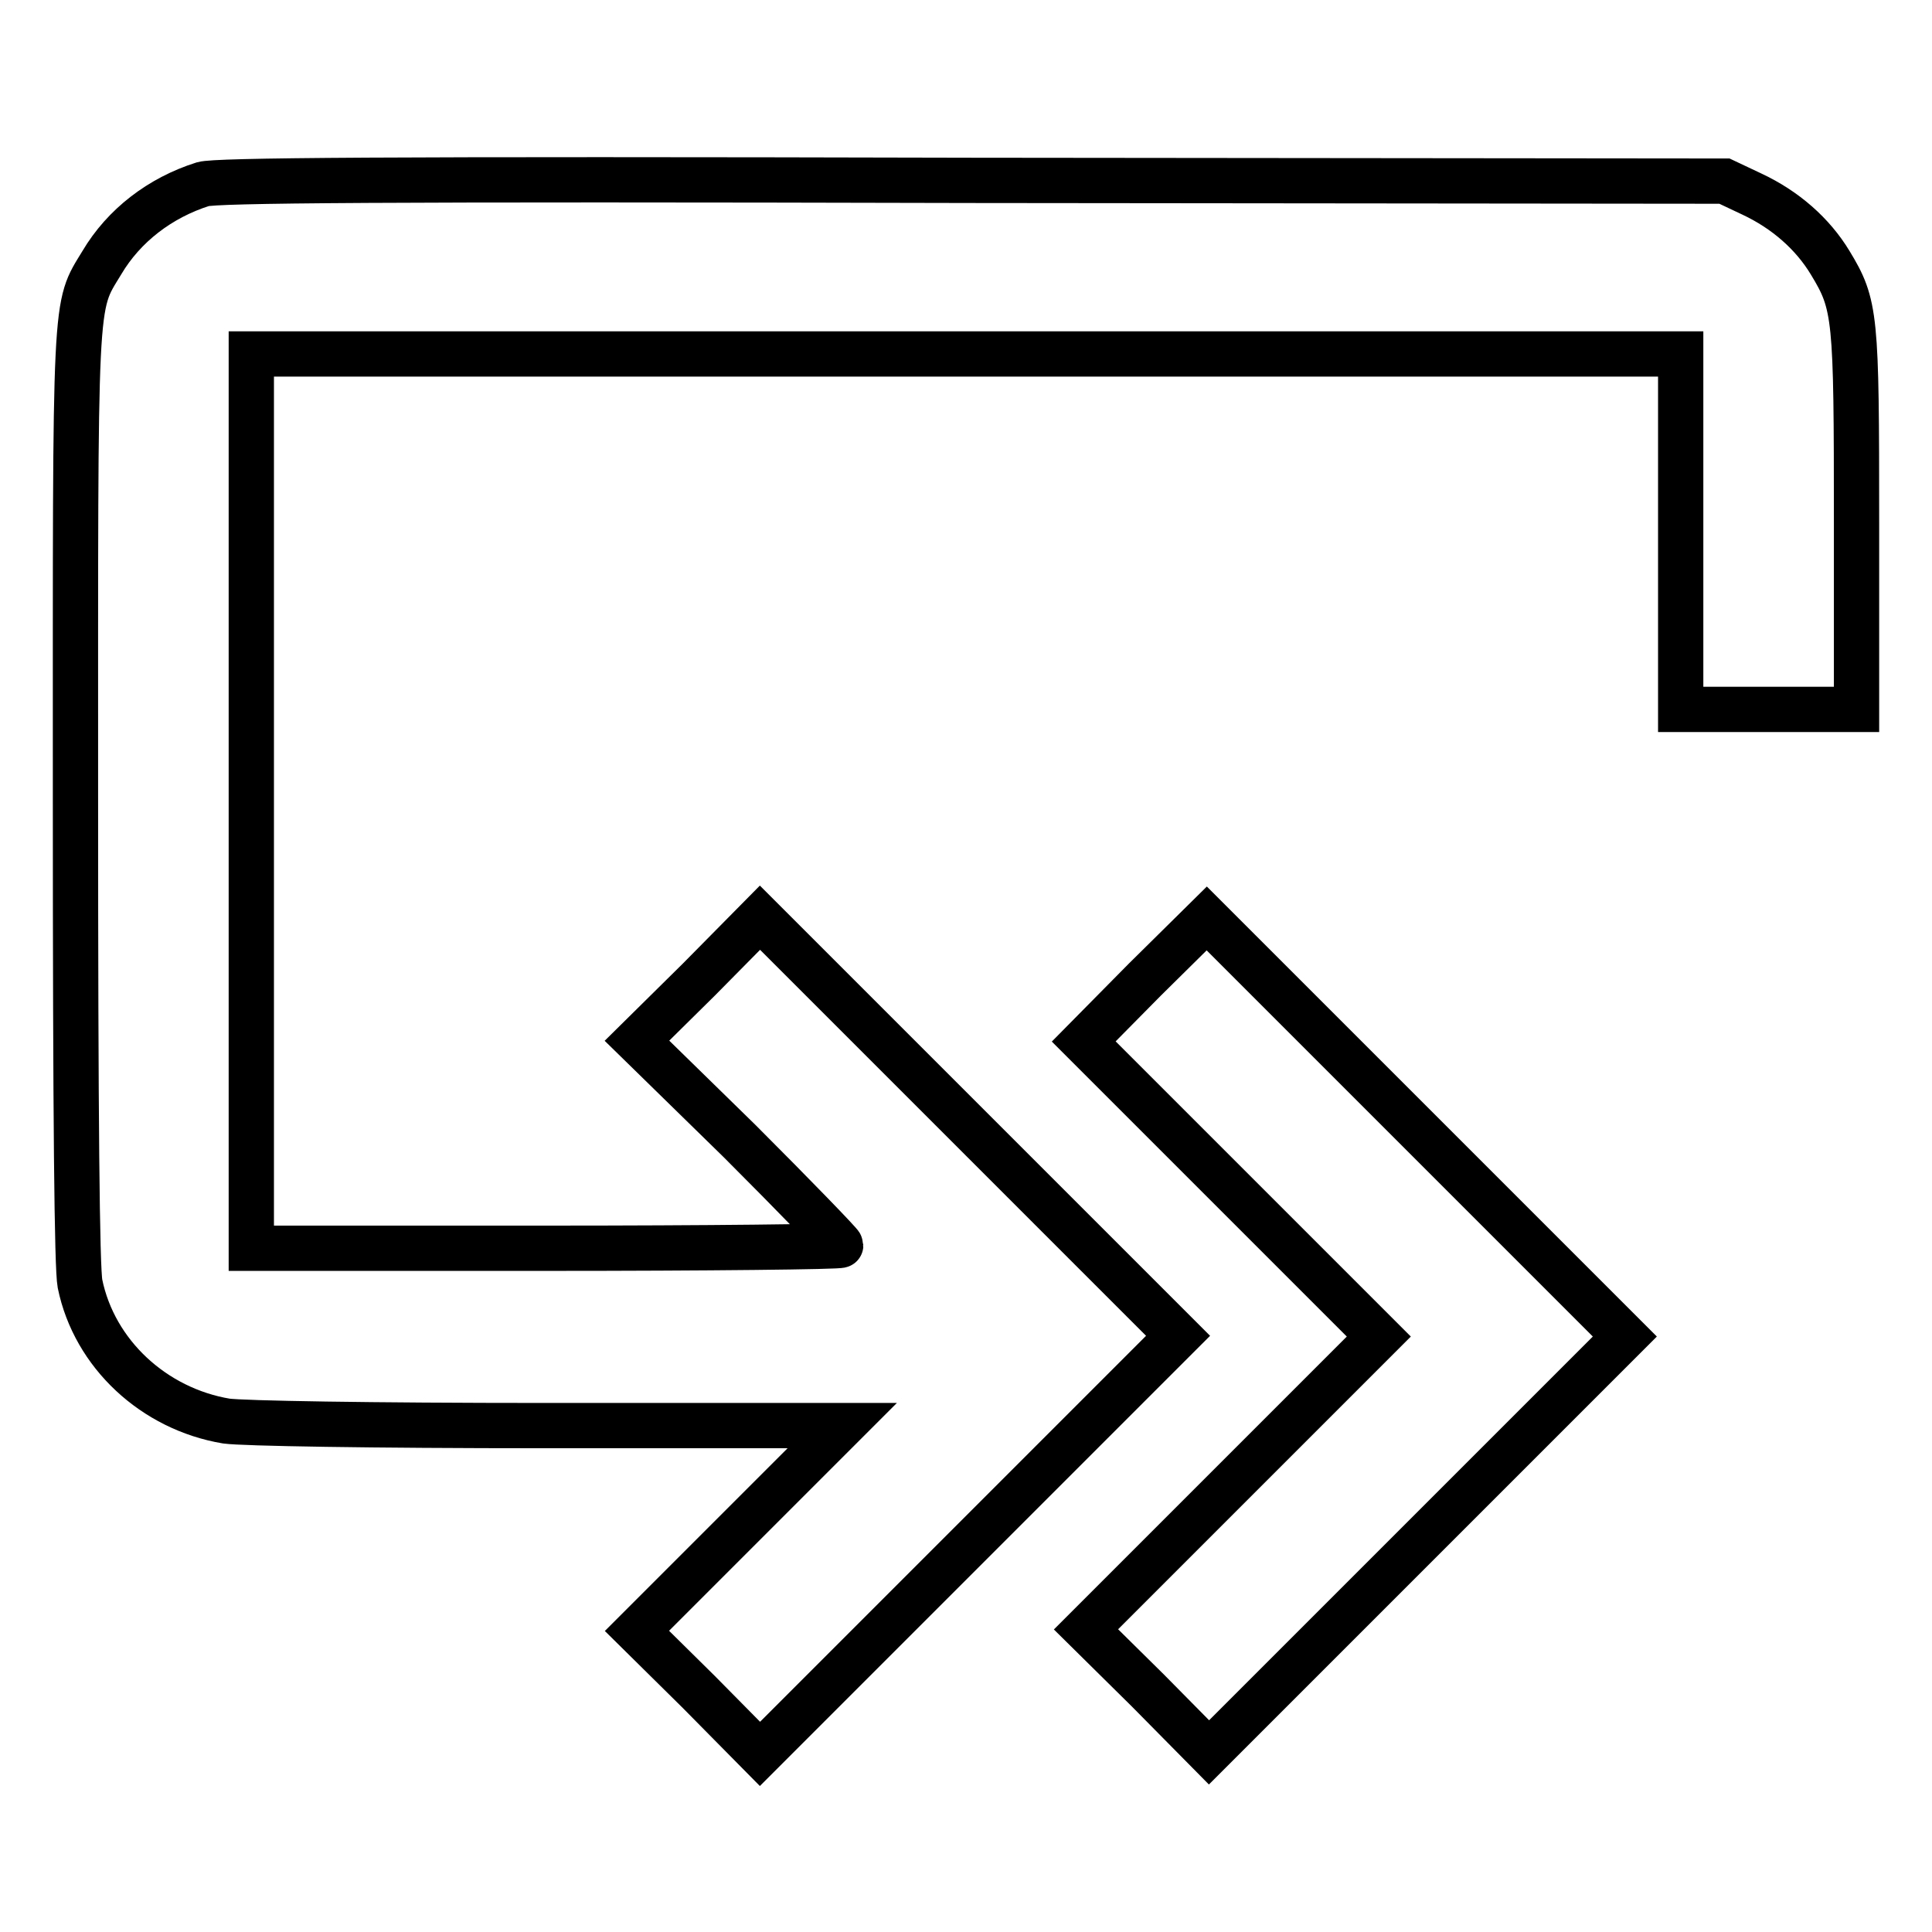
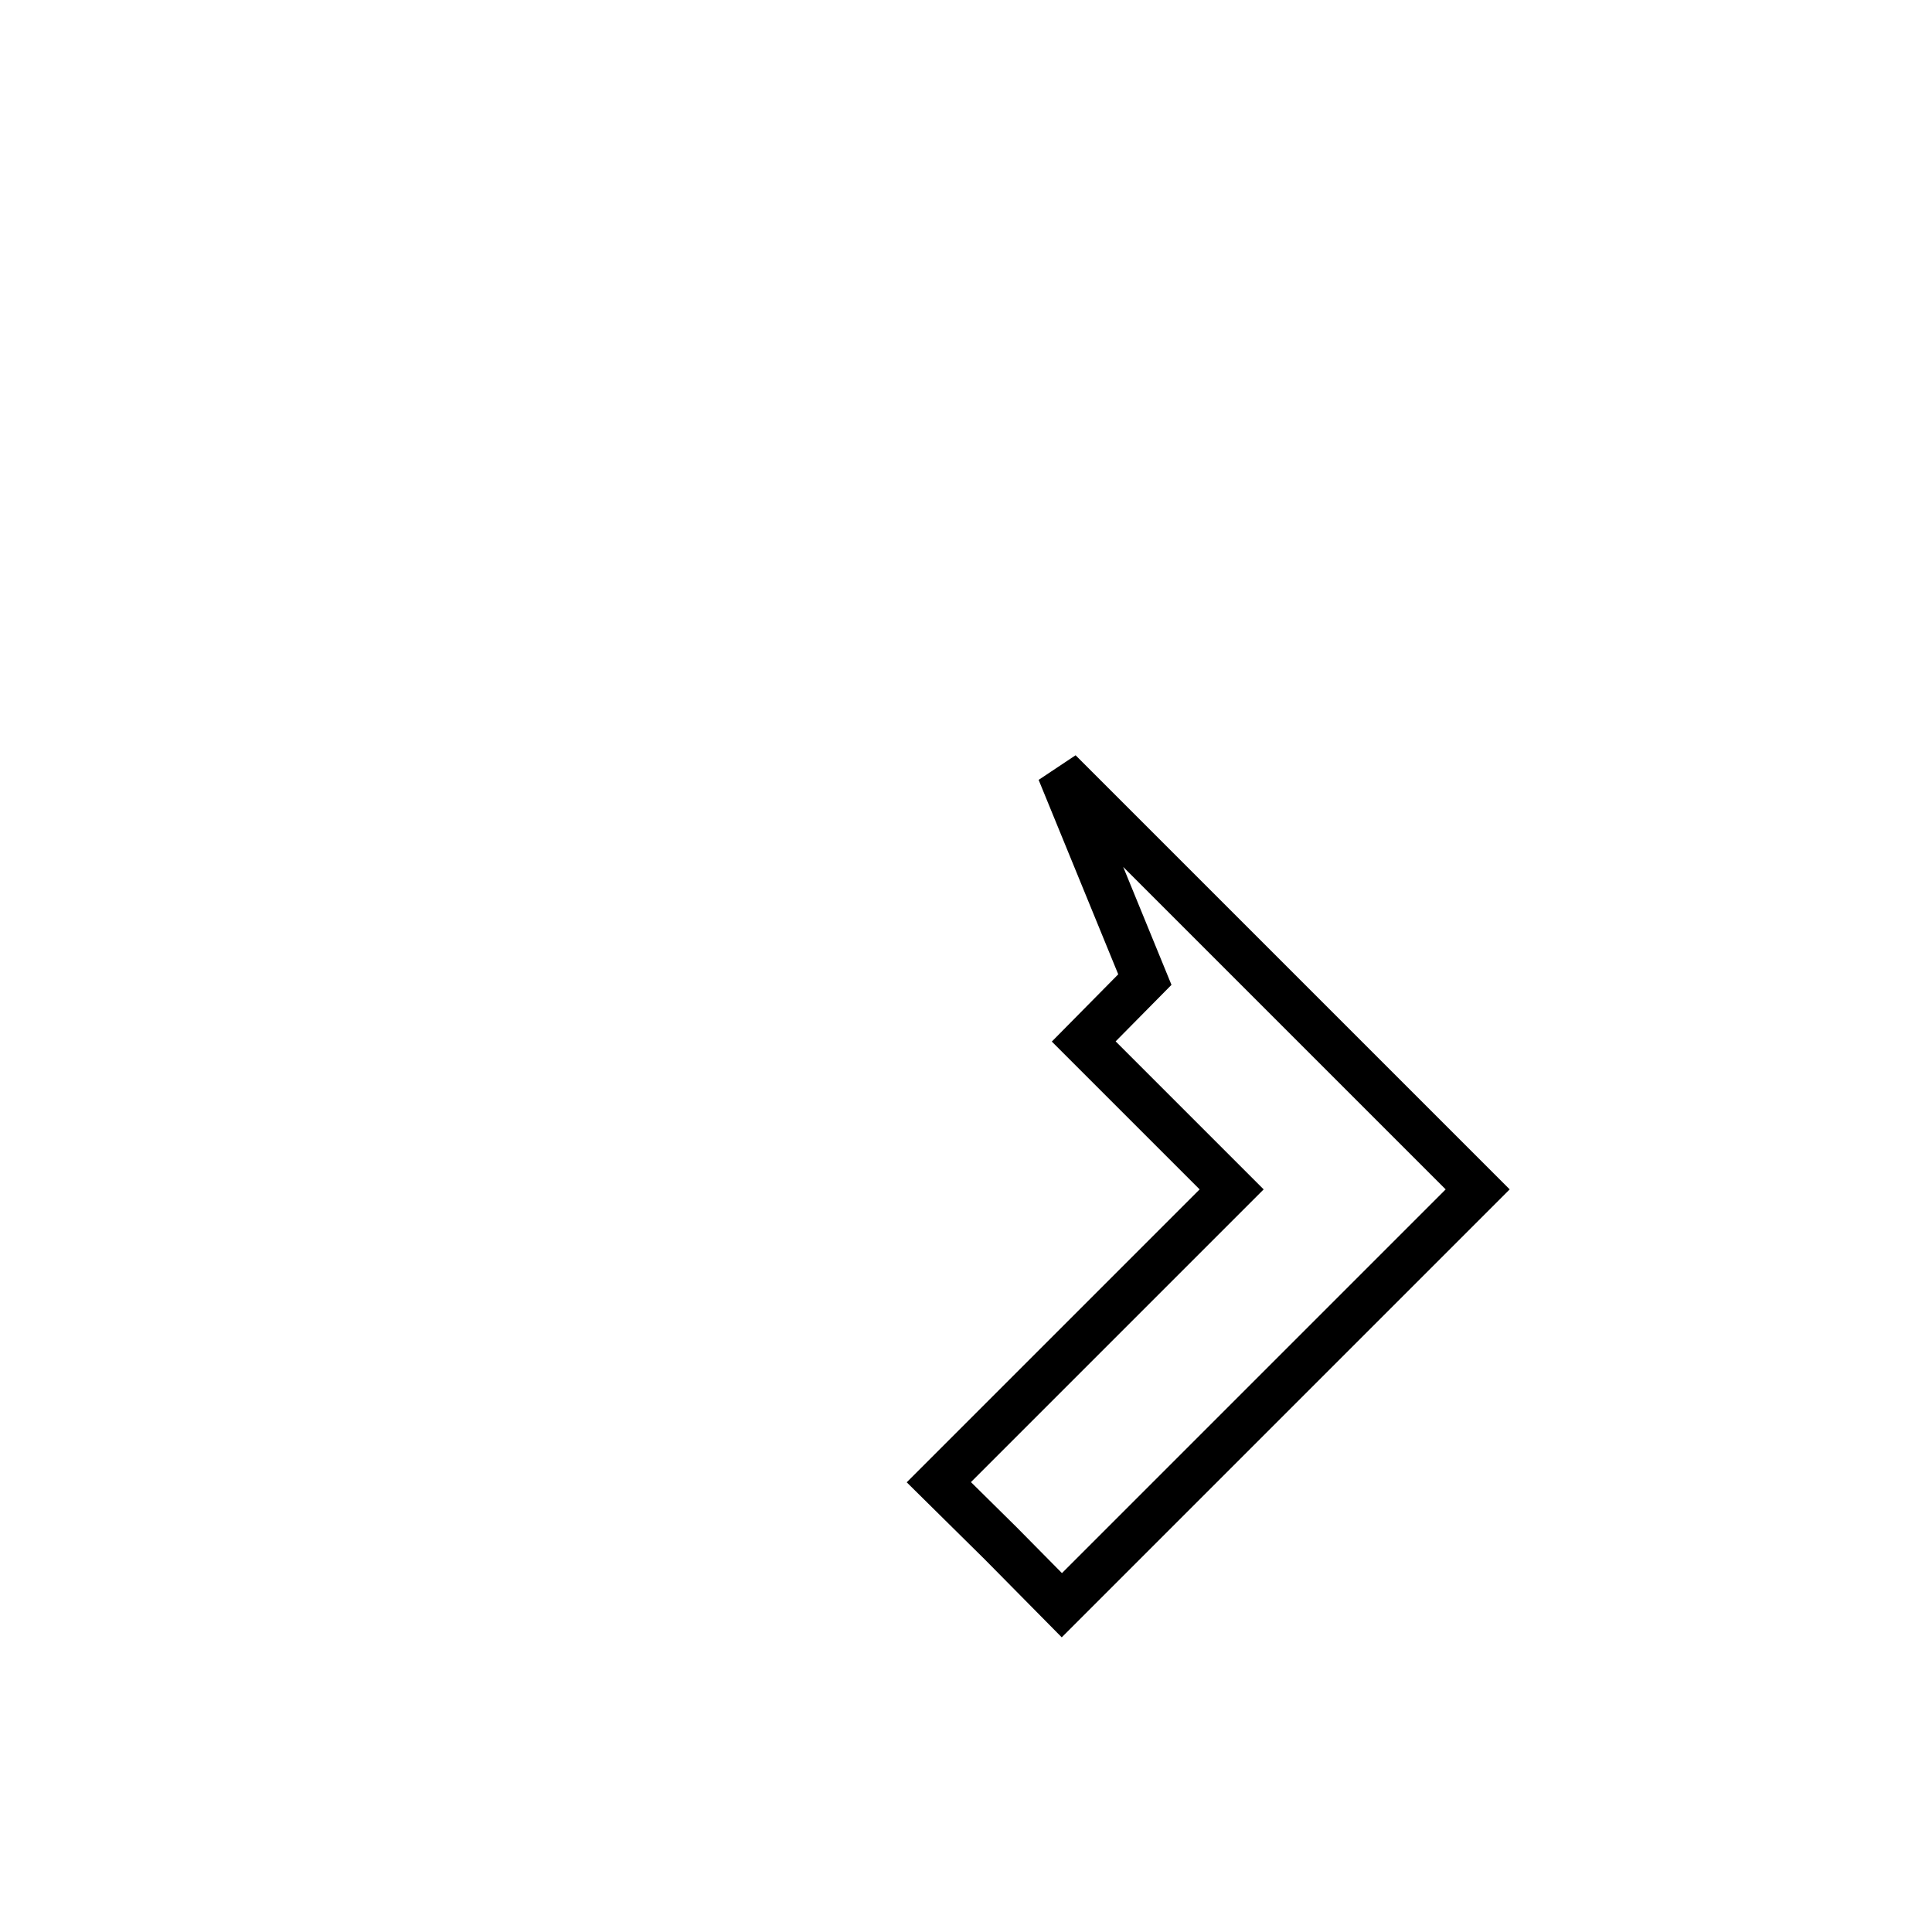
<svg xmlns="http://www.w3.org/2000/svg" version="1.1" x="0px" y="0px" viewBox="0 0 256 256" enable-background="new 0 0 256 256" xml:space="preserve">
  <g>
    <g>
      <g>
-         <path stroke-width="6" fill-opacity="0" stroke="#000000" d="M26.9,24.4c-5.7,1.8-10.5,5.5-13.4,10.4c-3.7,6.1-3.5,3.3-3.5,71c0,42.8,0.2,62.2,0.6,64.3c1.9,9.3,9.8,16.6,19.4,18.2c2.2,0.3,18.7,0.6,42.5,0.6h39.1l-13.6,13.6l-13.6,13.6l8.2,8.1l8.1,8.2l27.7-27.7l27.7-27.7l-27.7-27.7l-27.7-27.7l-8.1,8.2l-8.2,8.1L98,151.2c7.4,7.4,13.4,13.6,13.4,13.8c0,0.2-17.6,0.4-39.1,0.4H33.3v-59.3V46.9H128h94.7v23.5V94h11.6H246V69.2c0-27.4-0.1-28.8-3.5-34.4c-2.3-3.8-5.9-7-10.4-9.1l-3.6-1.7l-99.7-0.1C49.3,23.7,28.7,23.9,26.9,24.4z" />
-         <path stroke-width="6" fill-opacity="0" stroke="#000000" d="M151.7,129.8l-8.1,8.2l19.5,19.5l19.6,19.6l-19.4,19.4l-19.4,19.4l8.2,8.1l8.1,8.2l27.6-27.6l27.5-27.5l-27.7-27.7l-27.7-27.7L151.7,129.8z" />
+         <path stroke-width="6" fill-opacity="0" stroke="#000000" d="M151.7,129.8l-8.1,8.2l19.6,19.6l-19.4,19.4l-19.4,19.4l8.2,8.1l8.1,8.2l27.6-27.6l27.5-27.5l-27.7-27.7l-27.7-27.7L151.7,129.8z" />
      </g>
    </g>
  </g>
</svg>